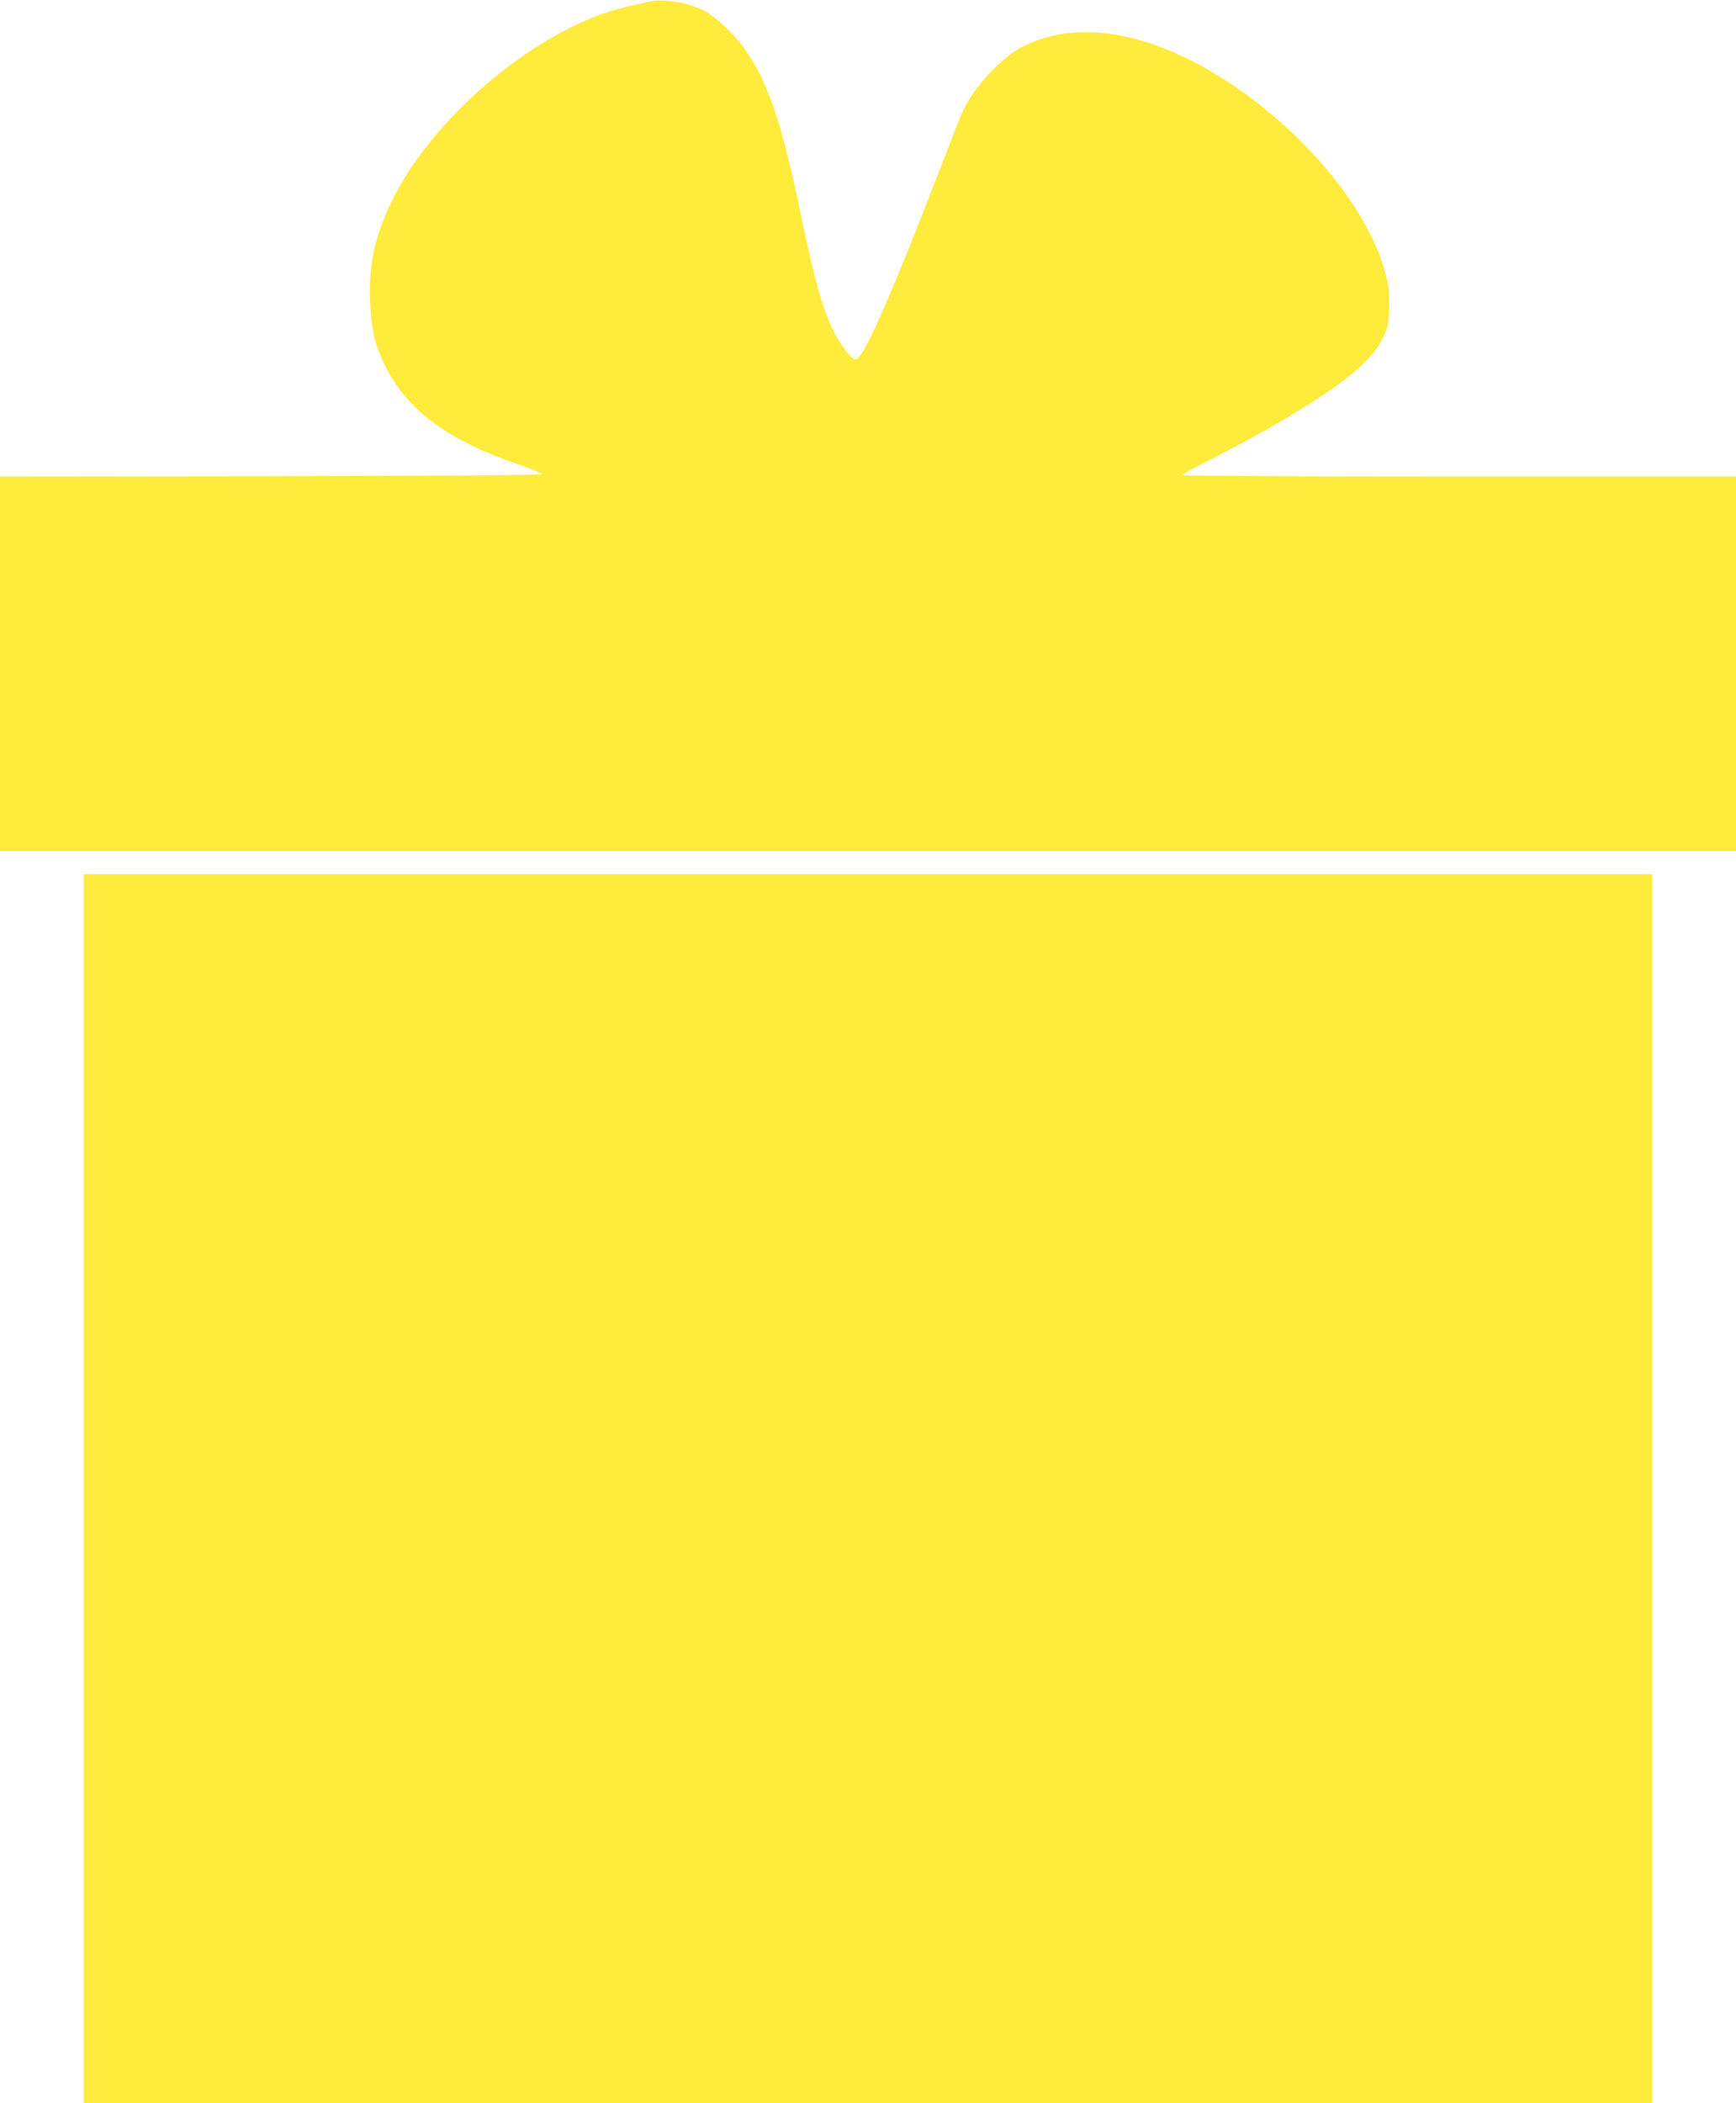
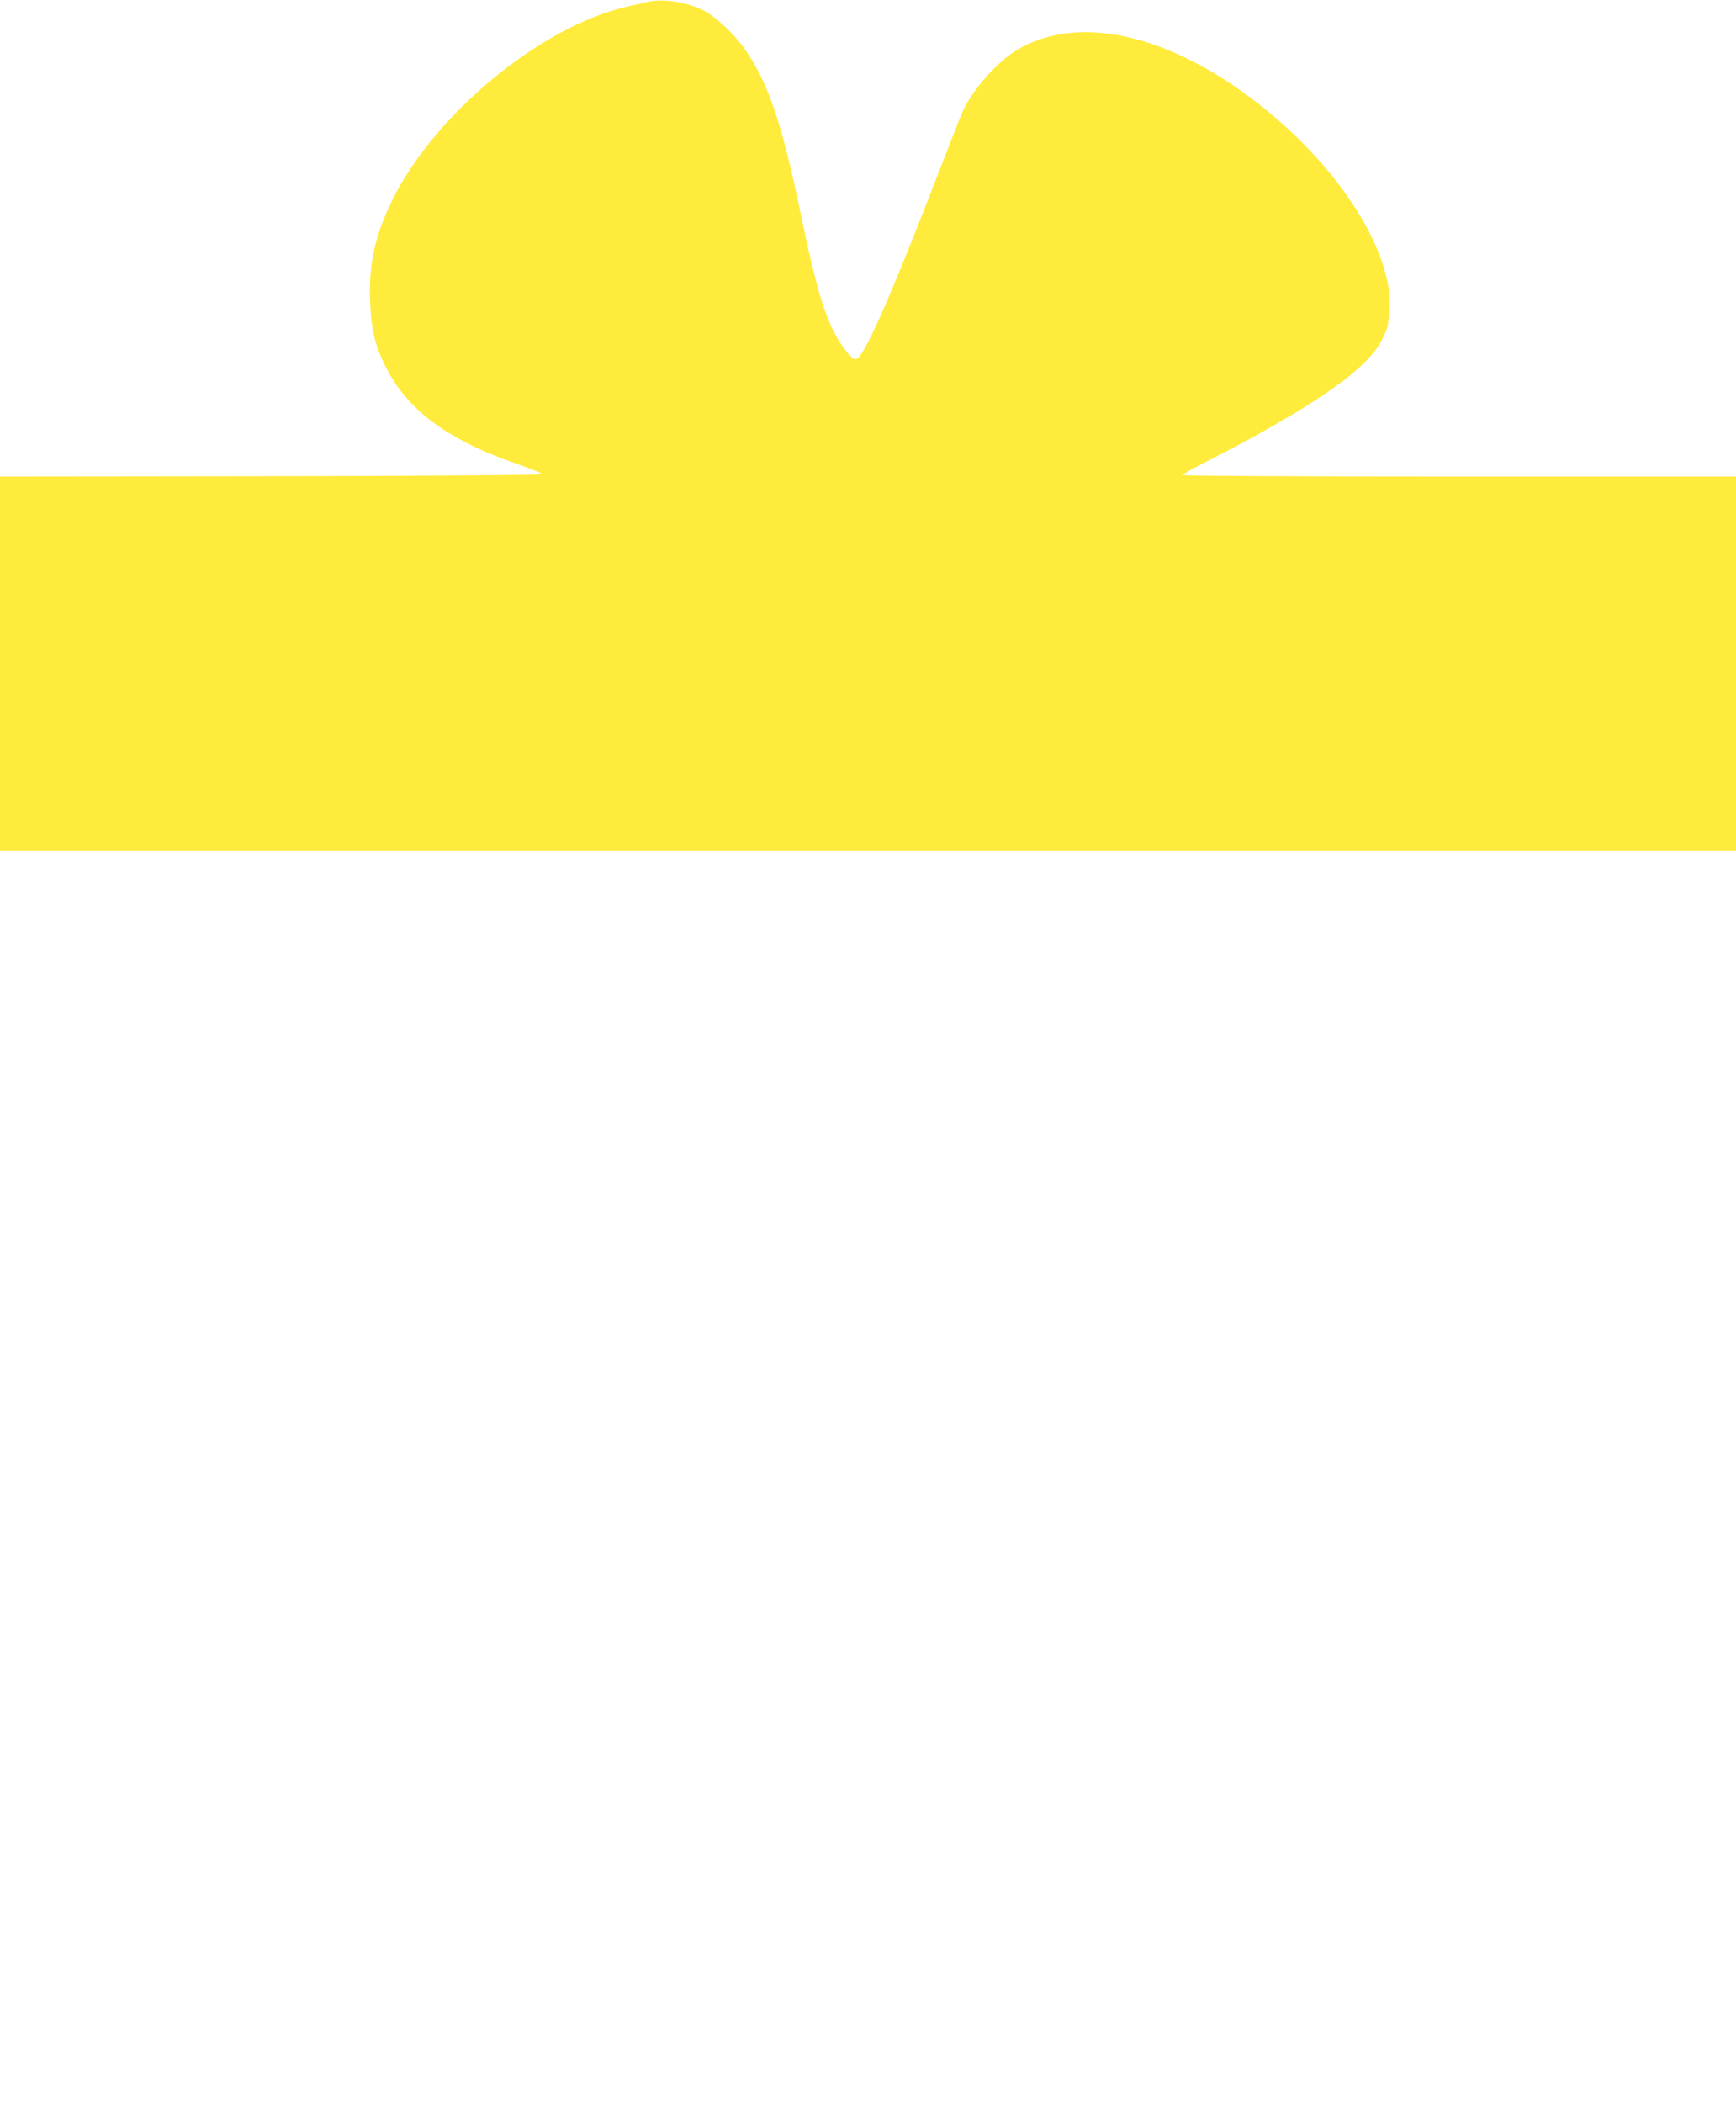
<svg xmlns="http://www.w3.org/2000/svg" version="1.0" width="1057pt" height="1280pt" viewBox="0 0 1057 1280" preserveAspectRatio="xMidYMid meet">
  <g transform="translate(0,1280) scale(0.1,-0.1)" fill="#ffeb3b" stroke="none">
    <path d="M3945 12789 c-22 -5 -80 -19 -130 -30 -526 -122 -1170 -654 -1428 -1180 -105 -215 -142 -386 -134 -609 7 -175 29 -268 92 -396 132 -268 379 -452 805 -598 83 -29 152 -57 153 -62 1 -5 -634 -10 -1651 -12 l-1652 -2 0 -1140 0 -1140 5285 0 5285 0 0 1140 0 1140 -1685 0 c-980 0 -1685 4 -1685 9 0 5 76 47 169 94 93 47 227 118 298 158 456 255 674 423 750 576 34 70 37 81 41 186 3 96 0 126 -22 211 -65 252 -255 548 -520 811 -251 248 -538 444 -815 555 -349 140 -665 139 -906 -2 -123 -73 -280 -251 -337 -383 -10 -22 -76 -193 -149 -380 -253 -656 -413 -1026 -476 -1104 -25 -30 -40 -23 -93 48 -102 136 -162 322 -265 821 -112 541 -197 795 -336 995 -61 89 -166 190 -240 233 -100 57 -256 83 -354 61z" />
-     <path d="M510 3740 l0 -3740 4775 0 4775 0 0 3740 0 3740 -4775 0 -4775 0 0 -3740z" />
  </g>
</svg>